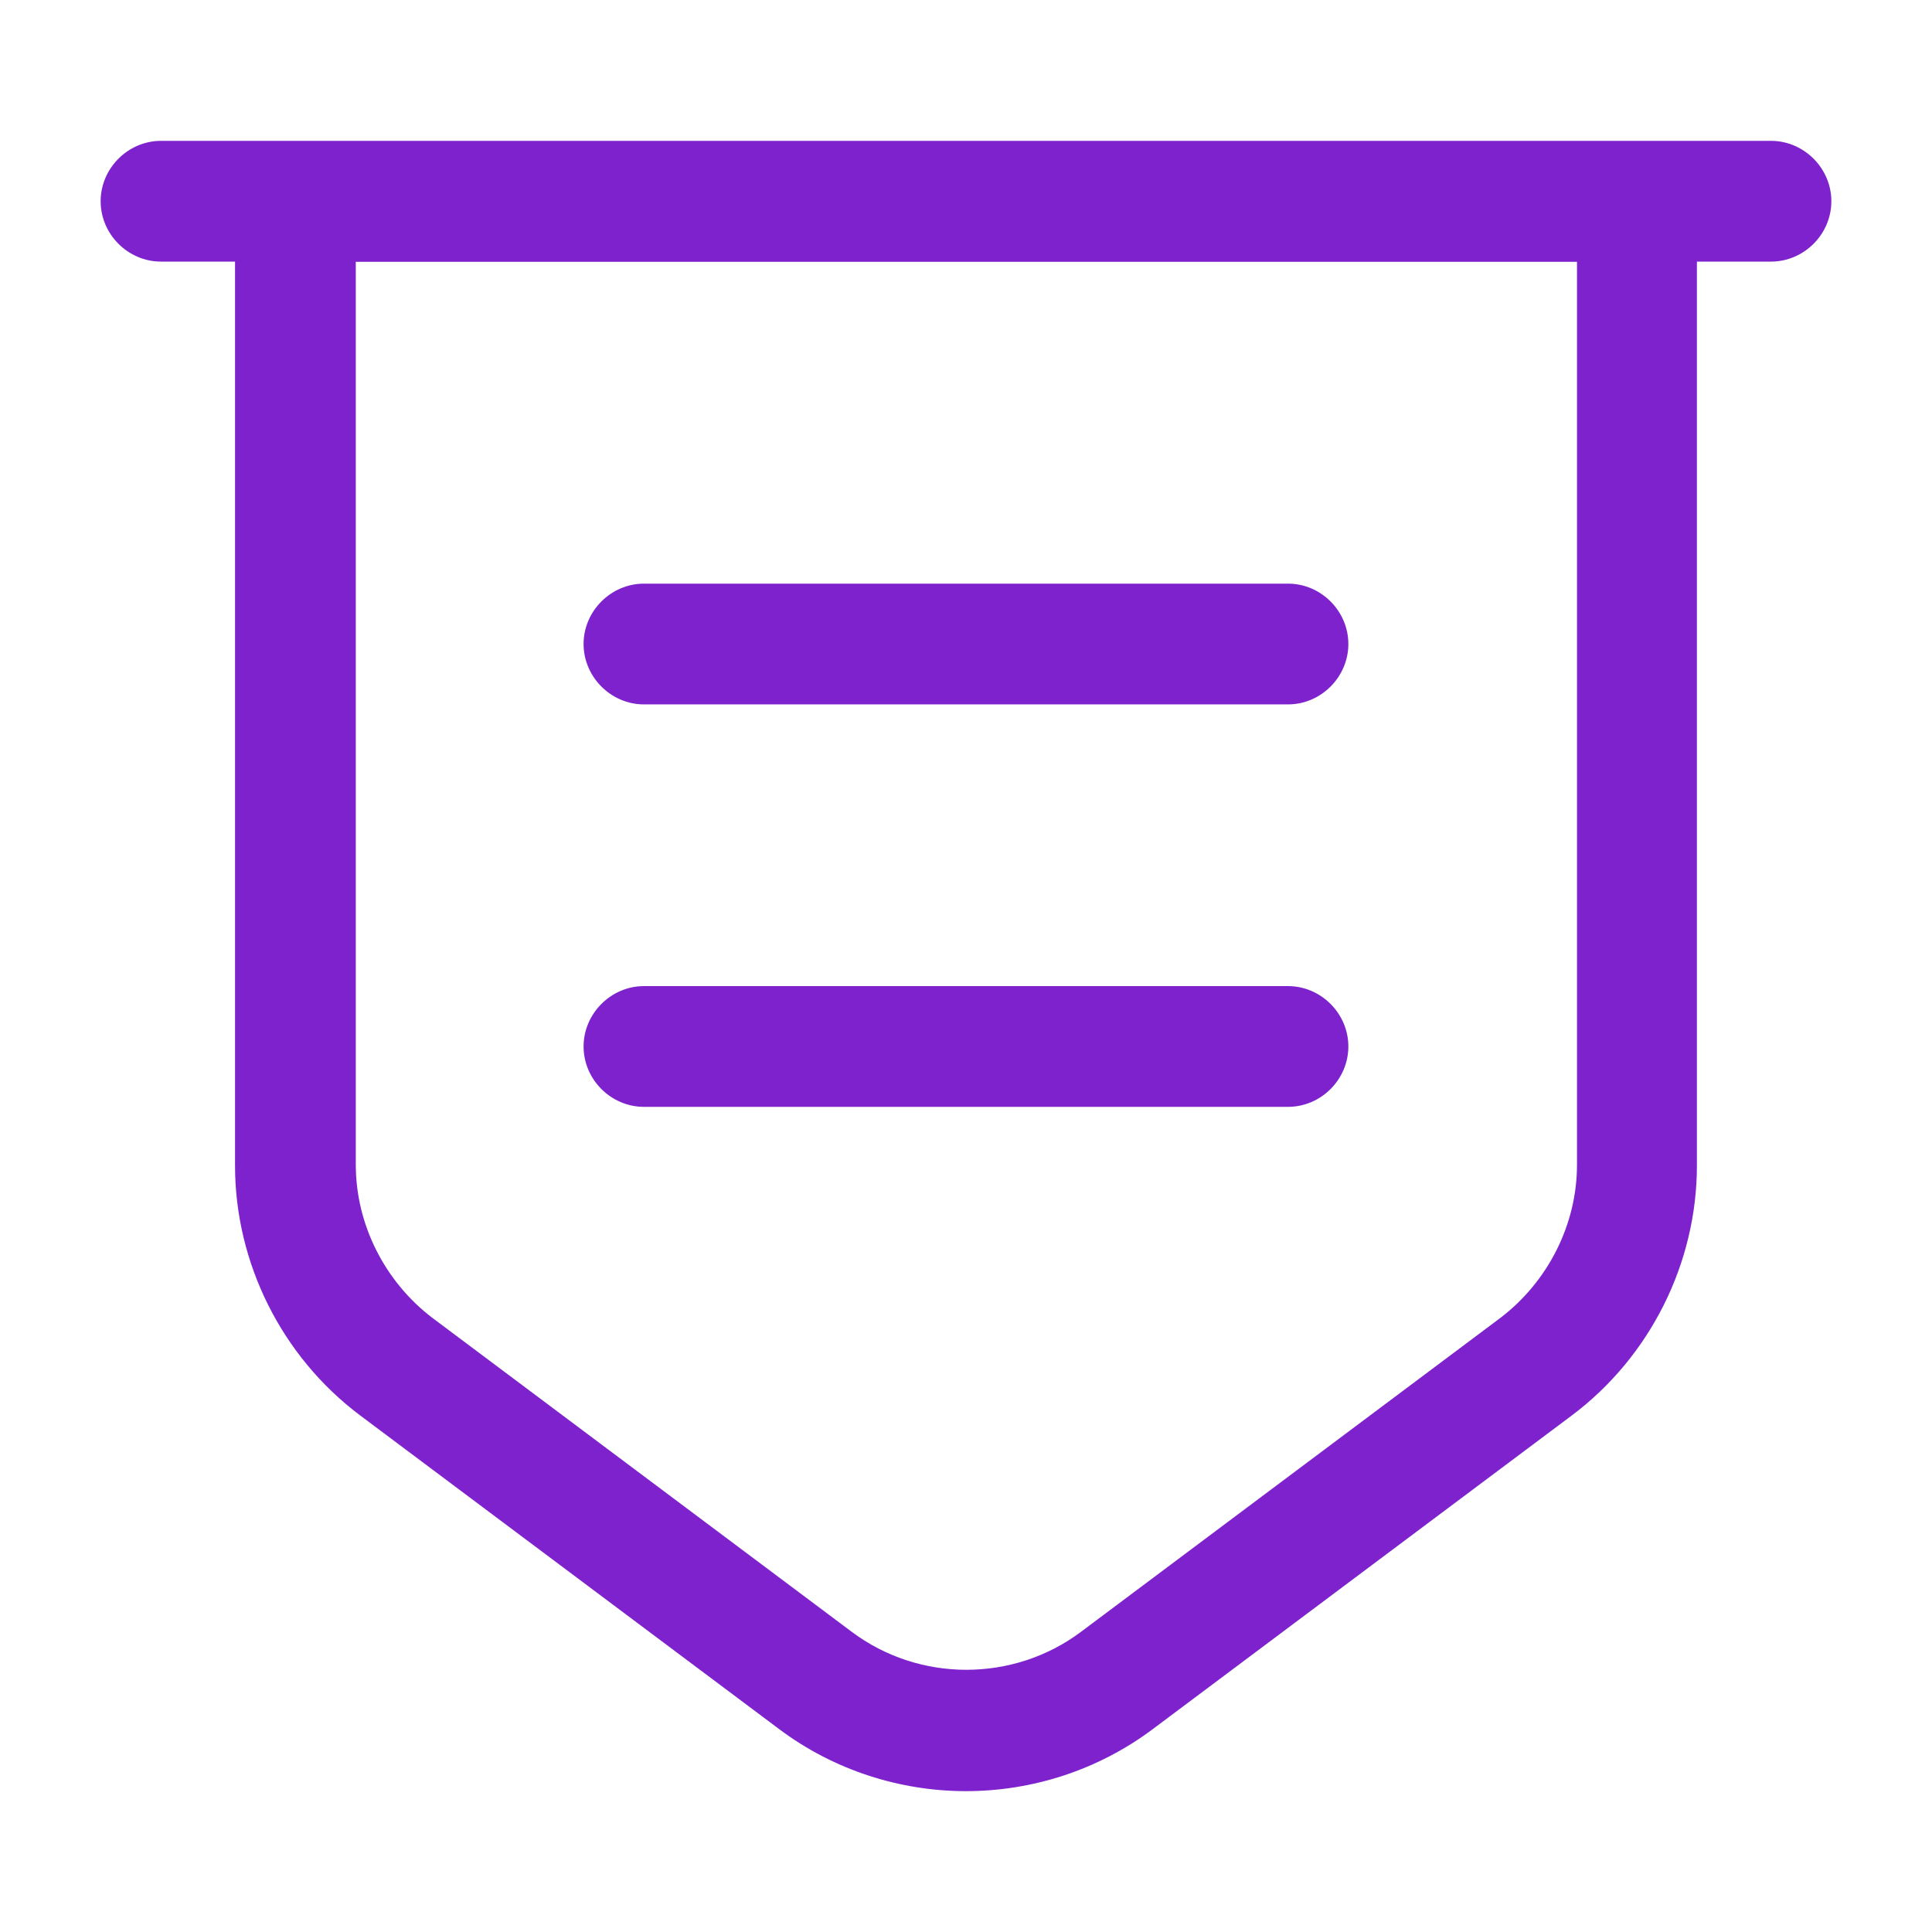
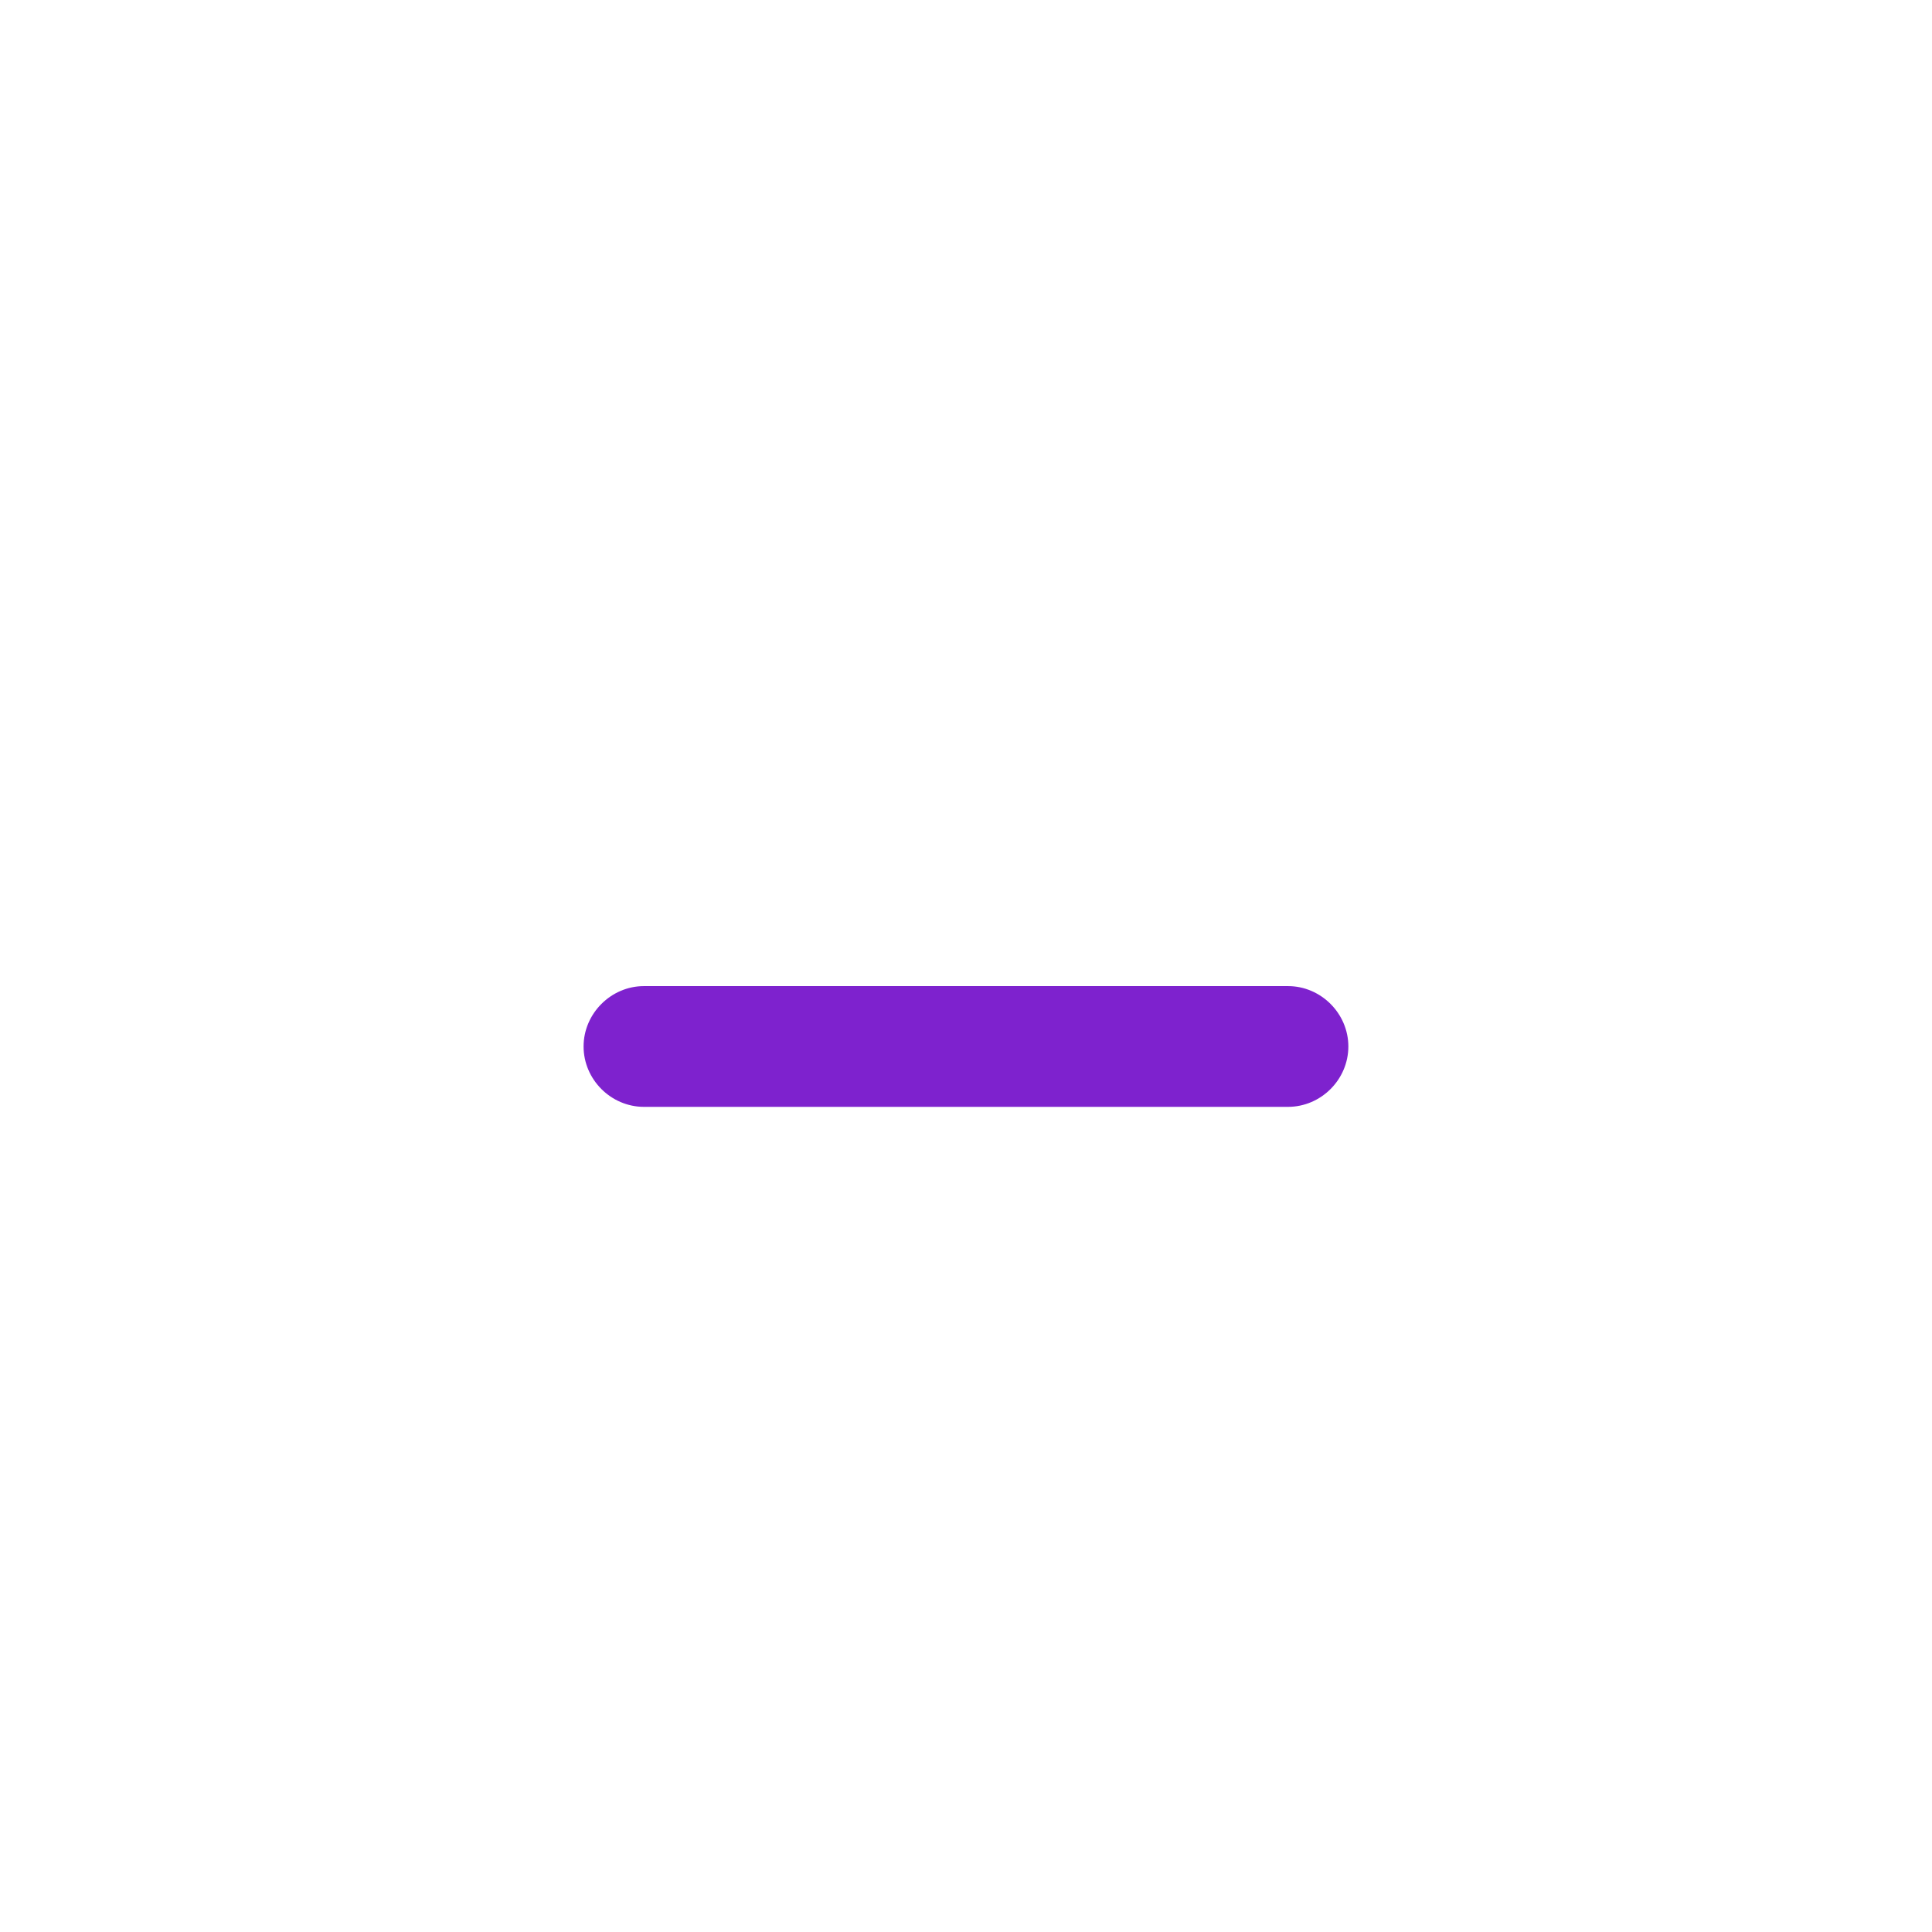
<svg xmlns="http://www.w3.org/2000/svg" width="32" height="32" viewBox="0 0 32 32" fill="none">
-   <path d="M16 29.667C14.906 29.667 13.813 29.32 12.906 28.64L5.96 23.44C4.666 22.467 3.893 20.92 3.893 19.307V2.347H28.106V19.307C28.106 20.92 27.333 22.467 26.04 23.44L19.093 28.64C18.186 29.32 17.093 29.667 16 29.667ZM5.893 4.333V19.293C5.893 20.28 6.373 21.227 7.16 21.827L14.106 27.027C15.226 27.867 16.786 27.867 17.906 27.027L24.853 21.827C25.64 21.227 26.12 20.28 26.12 19.293V4.333H5.893Z" fill="#7E22CE" />
-   <path d="M29.333 4.333H2.667C2.12 4.333 1.667 3.88 1.667 3.333C1.667 2.787 2.12 2.333 2.667 2.333H29.333C29.88 2.333 30.333 2.787 30.333 3.333C30.333 3.88 29.88 4.333 29.333 4.333Z" fill="#7E22CE" />
-   <path d="M21.333 11.667H10.666C10.12 11.667 9.666 11.213 9.666 10.667C9.666 10.12 10.12 9.667 10.666 9.667H21.333C21.88 9.667 22.333 10.12 22.333 10.667C22.333 11.213 21.88 11.667 21.333 11.667Z" fill="#7E22CE" />
  <path d="M21.333 18.333H10.666C10.12 18.333 9.666 17.88 9.666 17.333C9.666 16.787 10.12 16.333 10.666 16.333H21.333C21.88 16.333 22.333 16.787 22.333 17.333C22.333 17.88 21.88 18.333 21.333 18.333Z" fill="#7E22CE" />
</svg>